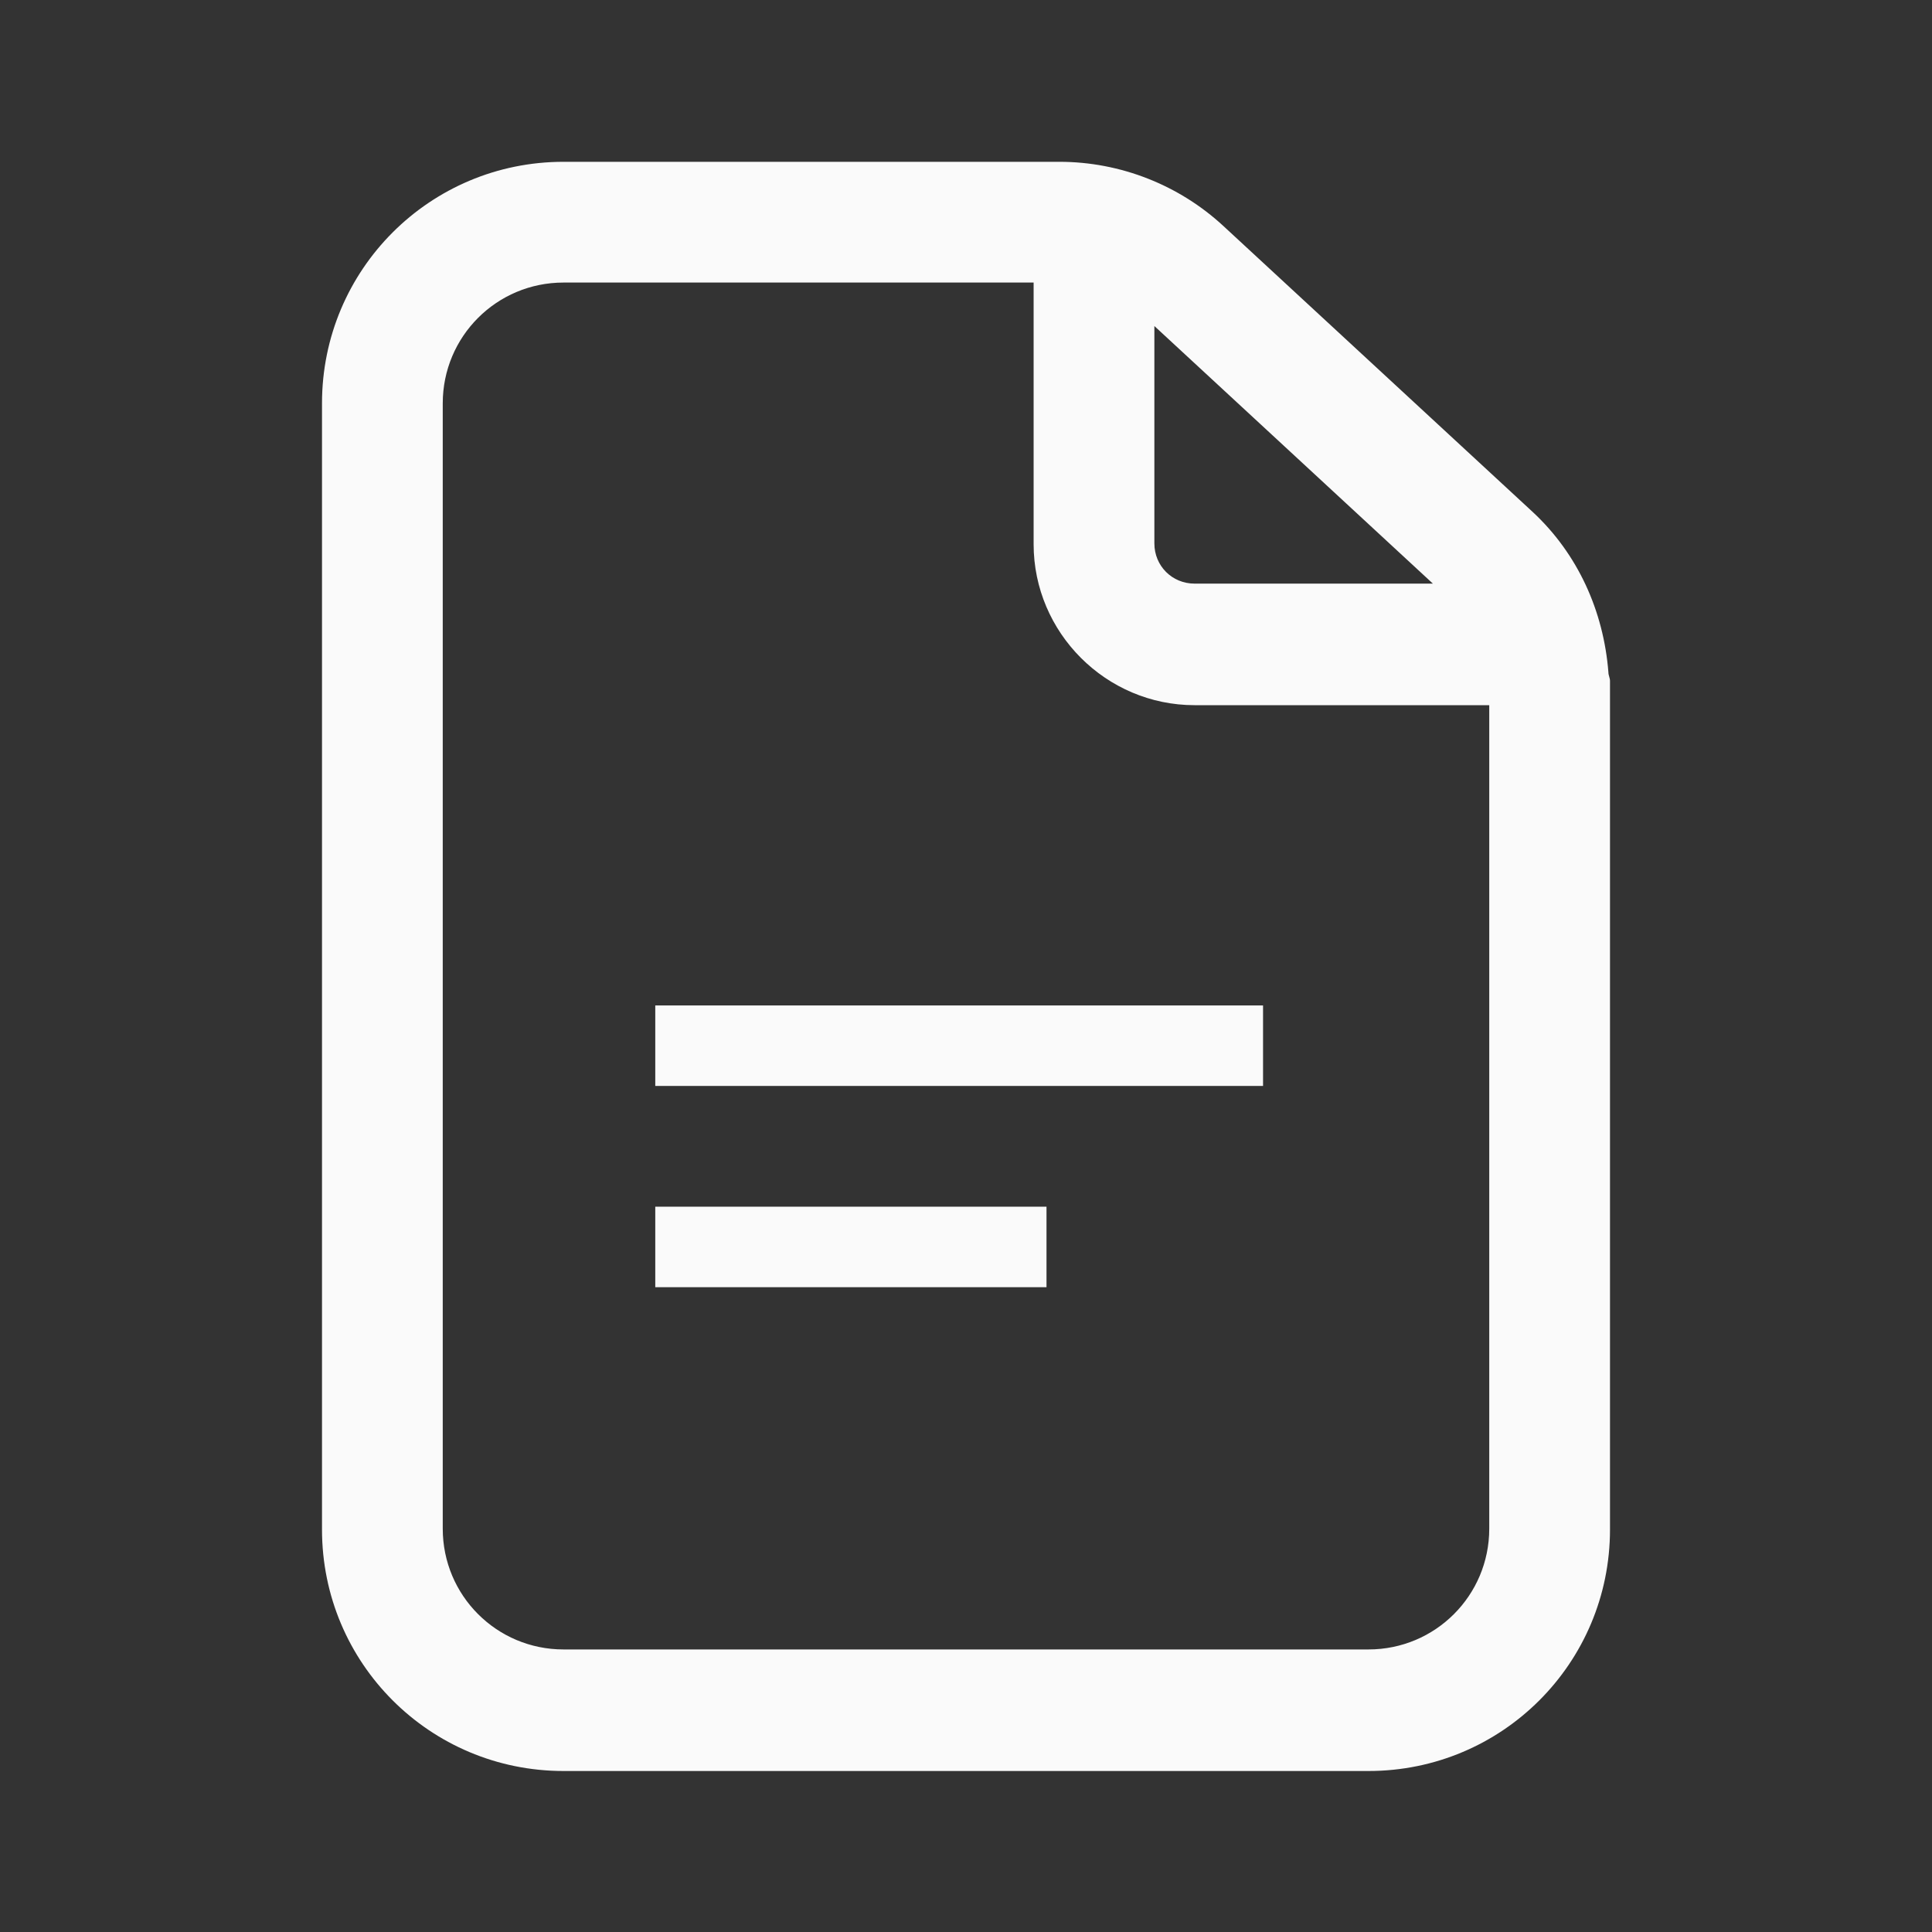
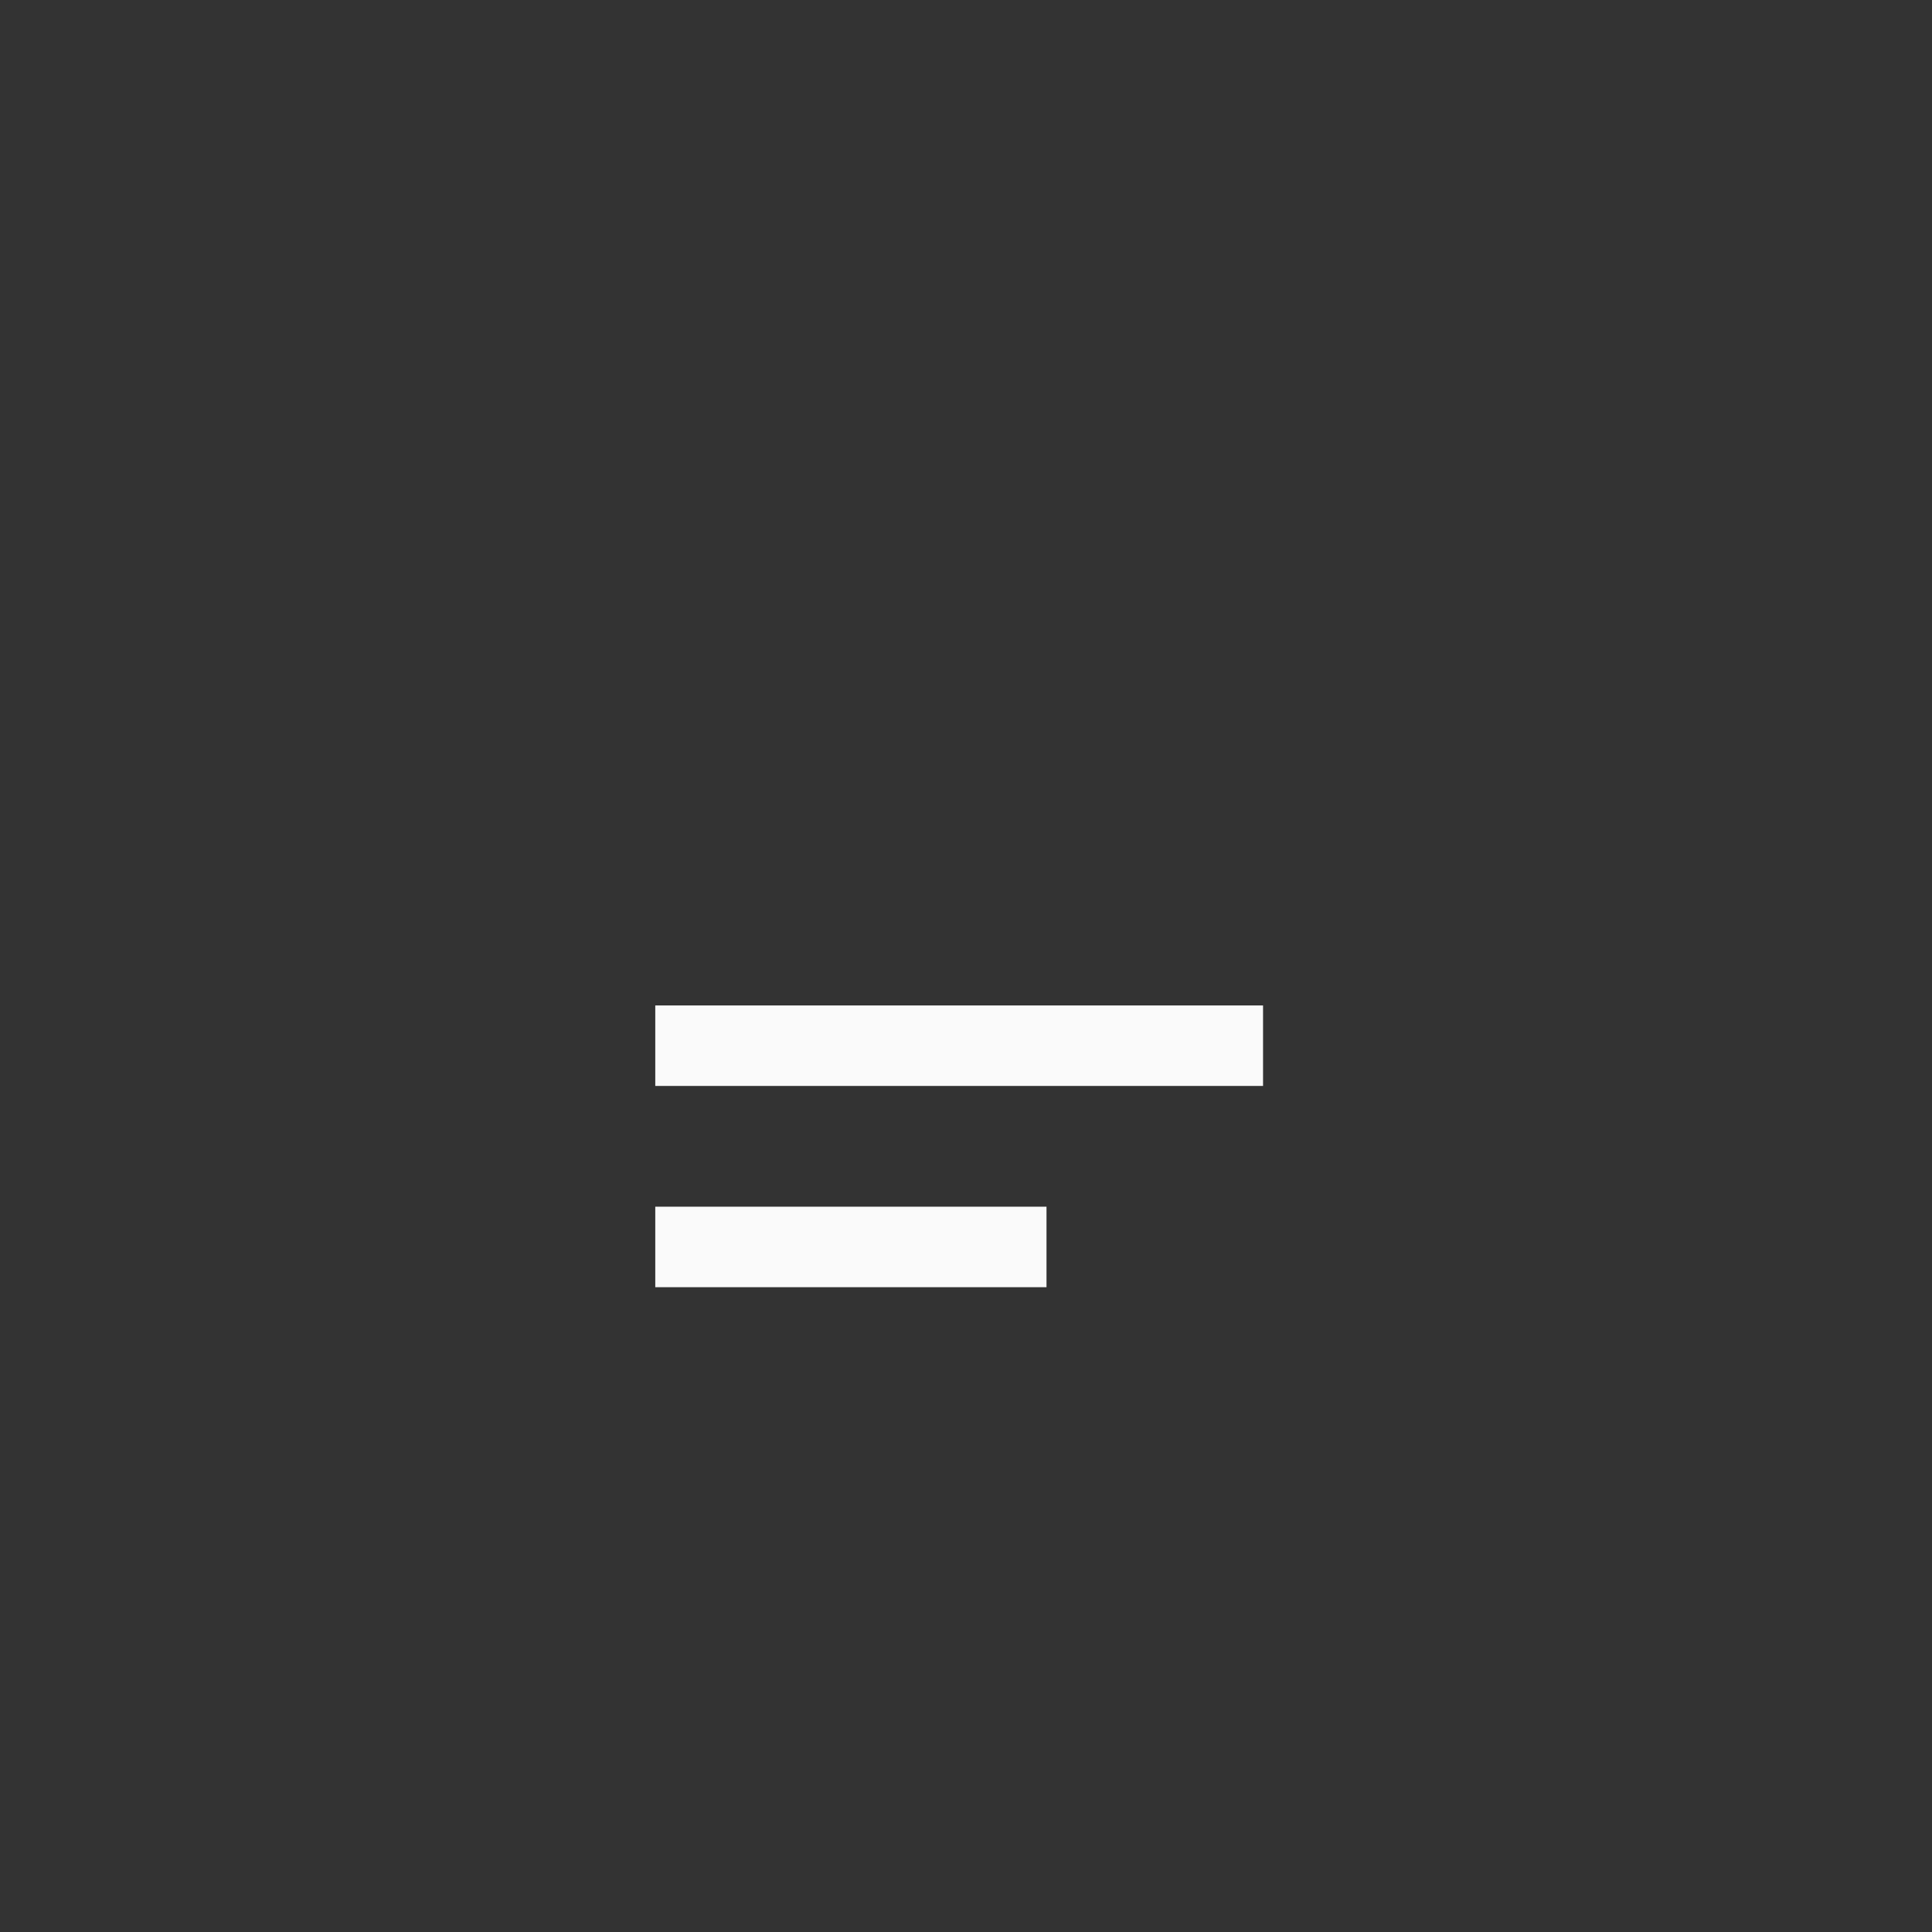
<svg xmlns="http://www.w3.org/2000/svg" width="24" height="24" viewBox="0 0 24 24" fill="none">
  <rect x="0" y="0" width="24" height="24" fill="#333333" stroke="none" />
  <g id="About work">
    <g id="Group">
      <g id="Group_2">
        <g id="Group_3">
          <path id="Vector" d="M15.69 12.49H8.14V13.49H15.69V12.49Z" fill="#FAFAFA" />
          <path id="Vector_2" d="M13 14.99H8.14V15.99H13V14.99Z" fill="#FAFAFA" />
-           <path id="Vector_3" d="M19.04 6.36L15.2 2.81C14.65 2.3 13.92 2.01 13.16 2.01H13.13H7C5.34 2.01 4 3.35 4 5.01V19C4 20.66 5.34 22 7 22H17C18.66 22 20 20.66 20 19V8.56V8.46C20 8.42 19.98 8.39 19.98 8.35C19.92 7.59 19.6 6.88 19.04 6.36ZM14.34 4.05L17.8 7.25H14.84C14.56 7.25 14.34 7.03 14.34 6.75V4.05ZM18.5 18.99C18.5 19.82 17.83 20.49 17 20.49H7C6.17 20.49 5.5 19.82 5.5 18.99V5.01C5.5 4.18 6.17 3.51 7 3.51H12.84V6.76C12.84 7.86 13.74 8.76 14.84 8.76H18.5V18.99Z" fill="#FAFAFA" />
        </g>
      </g>
    </g>
  </g>
</svg>